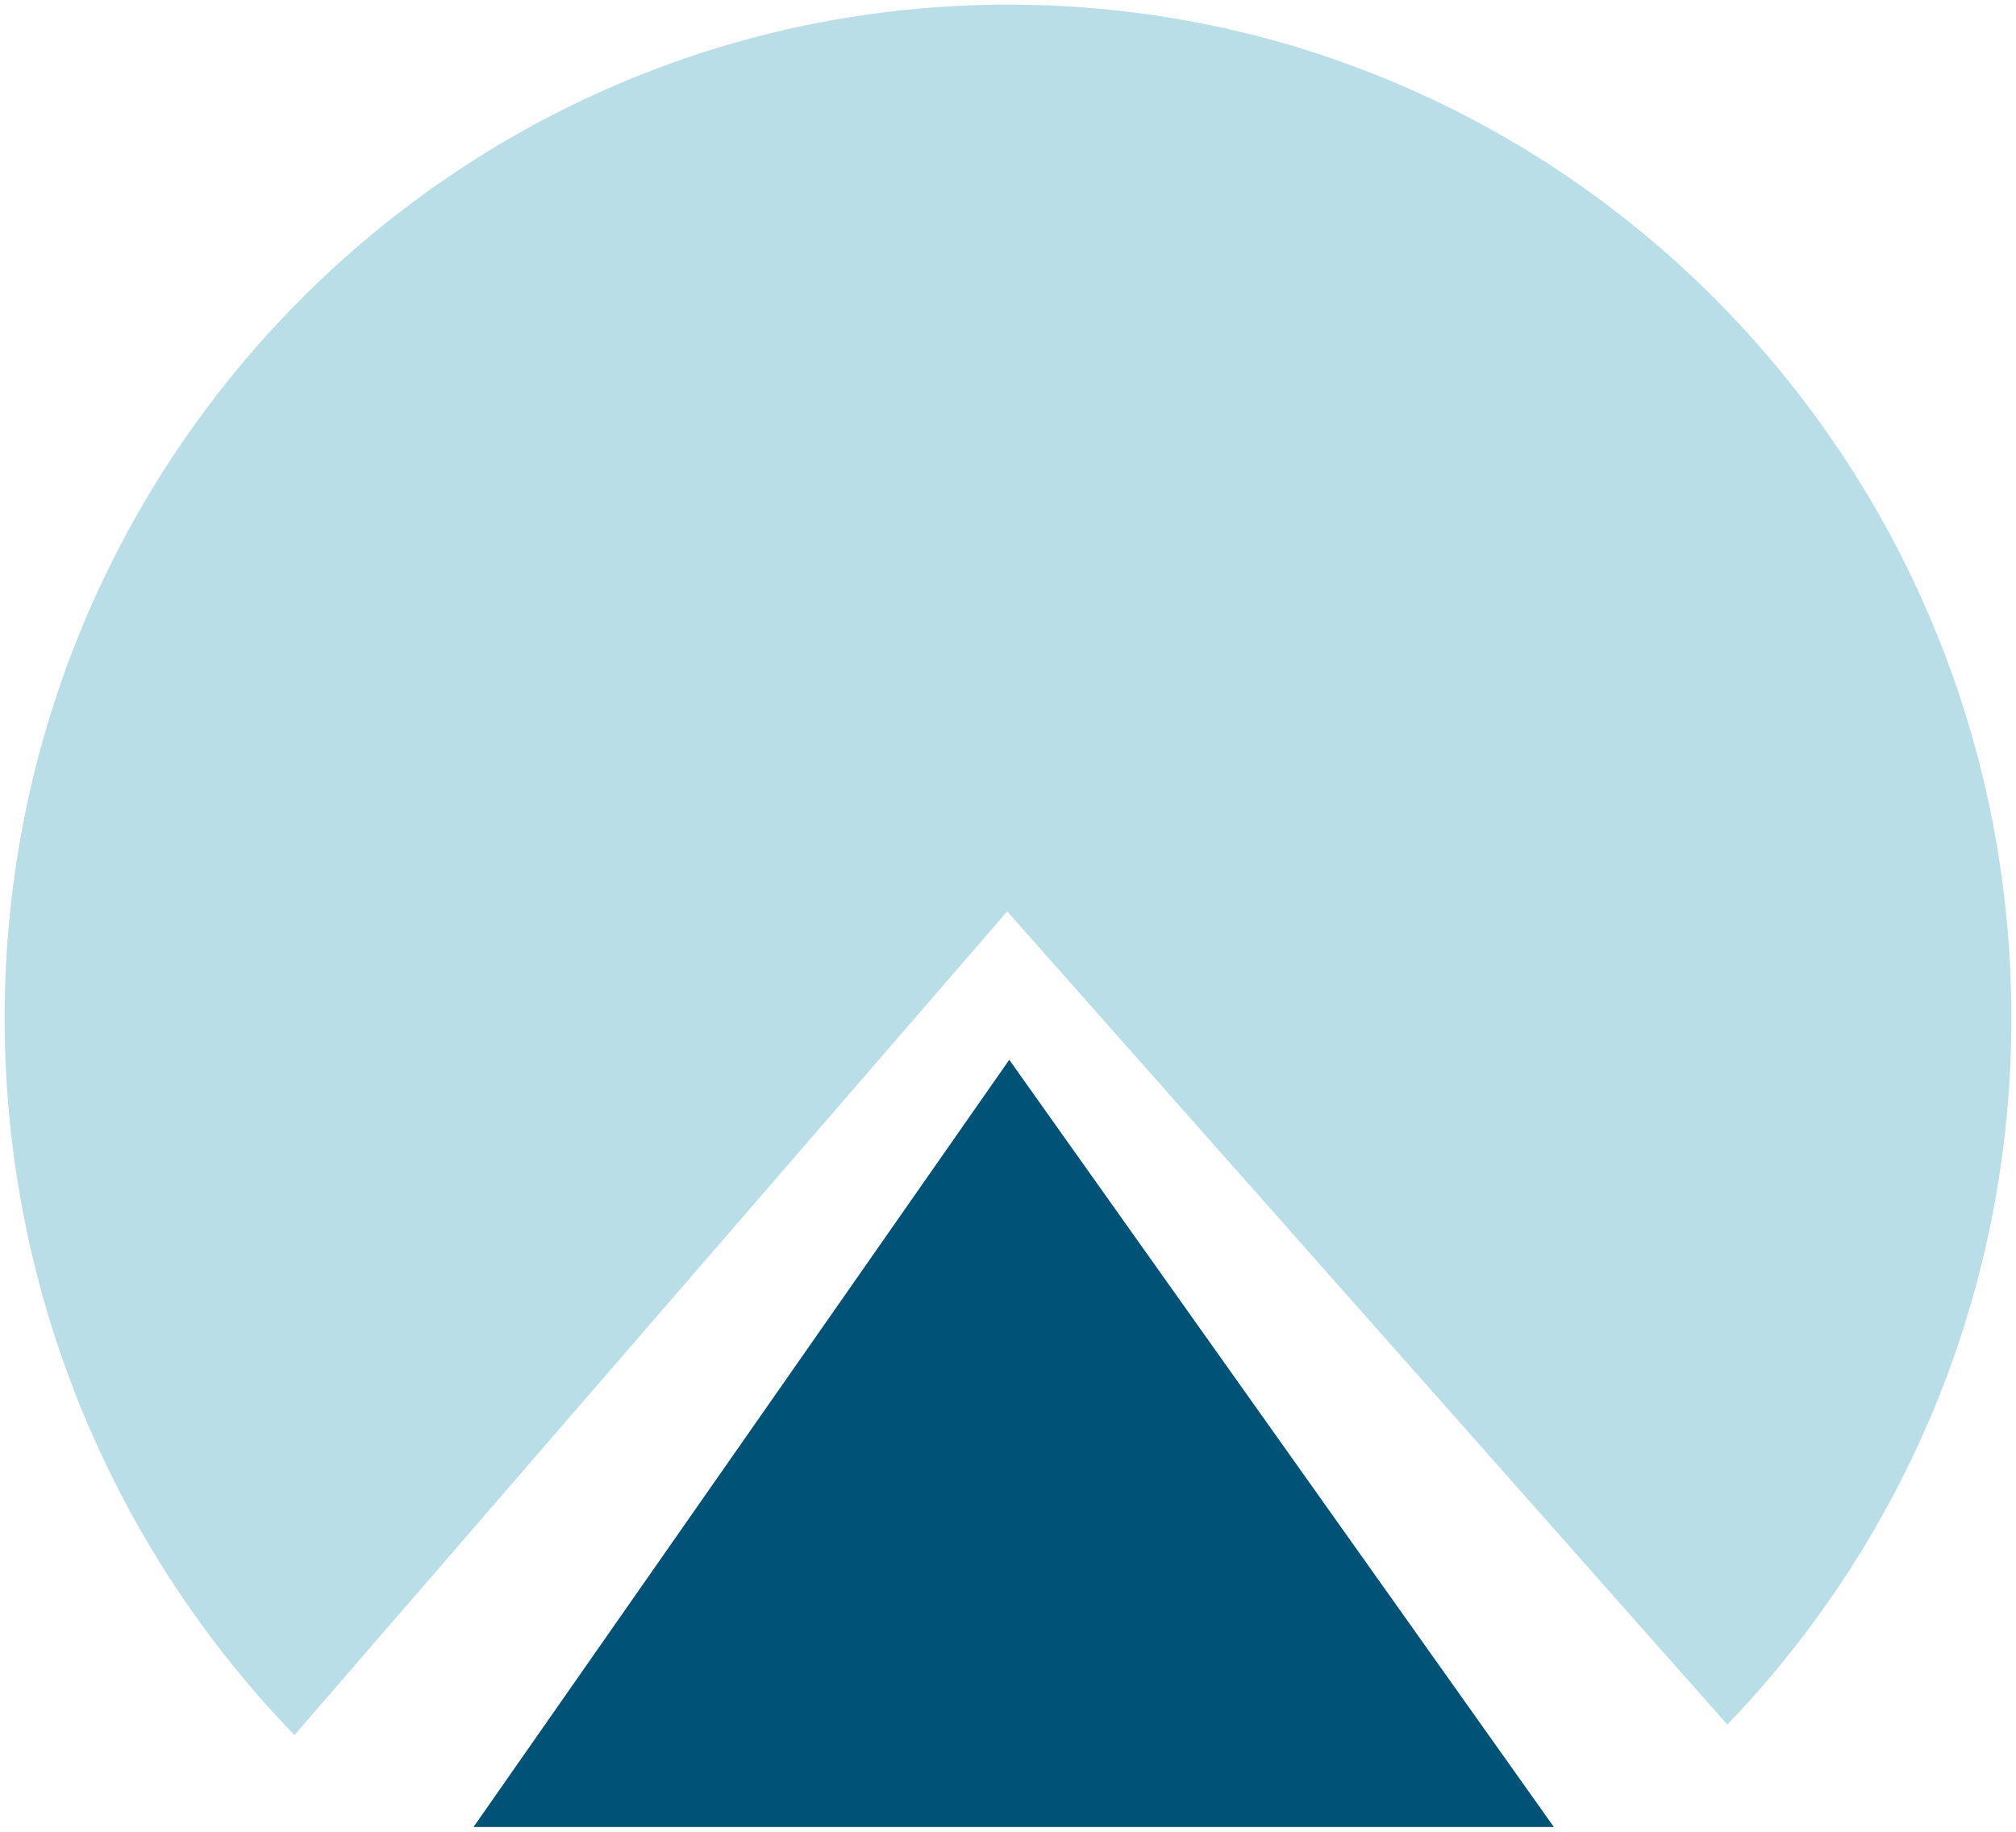
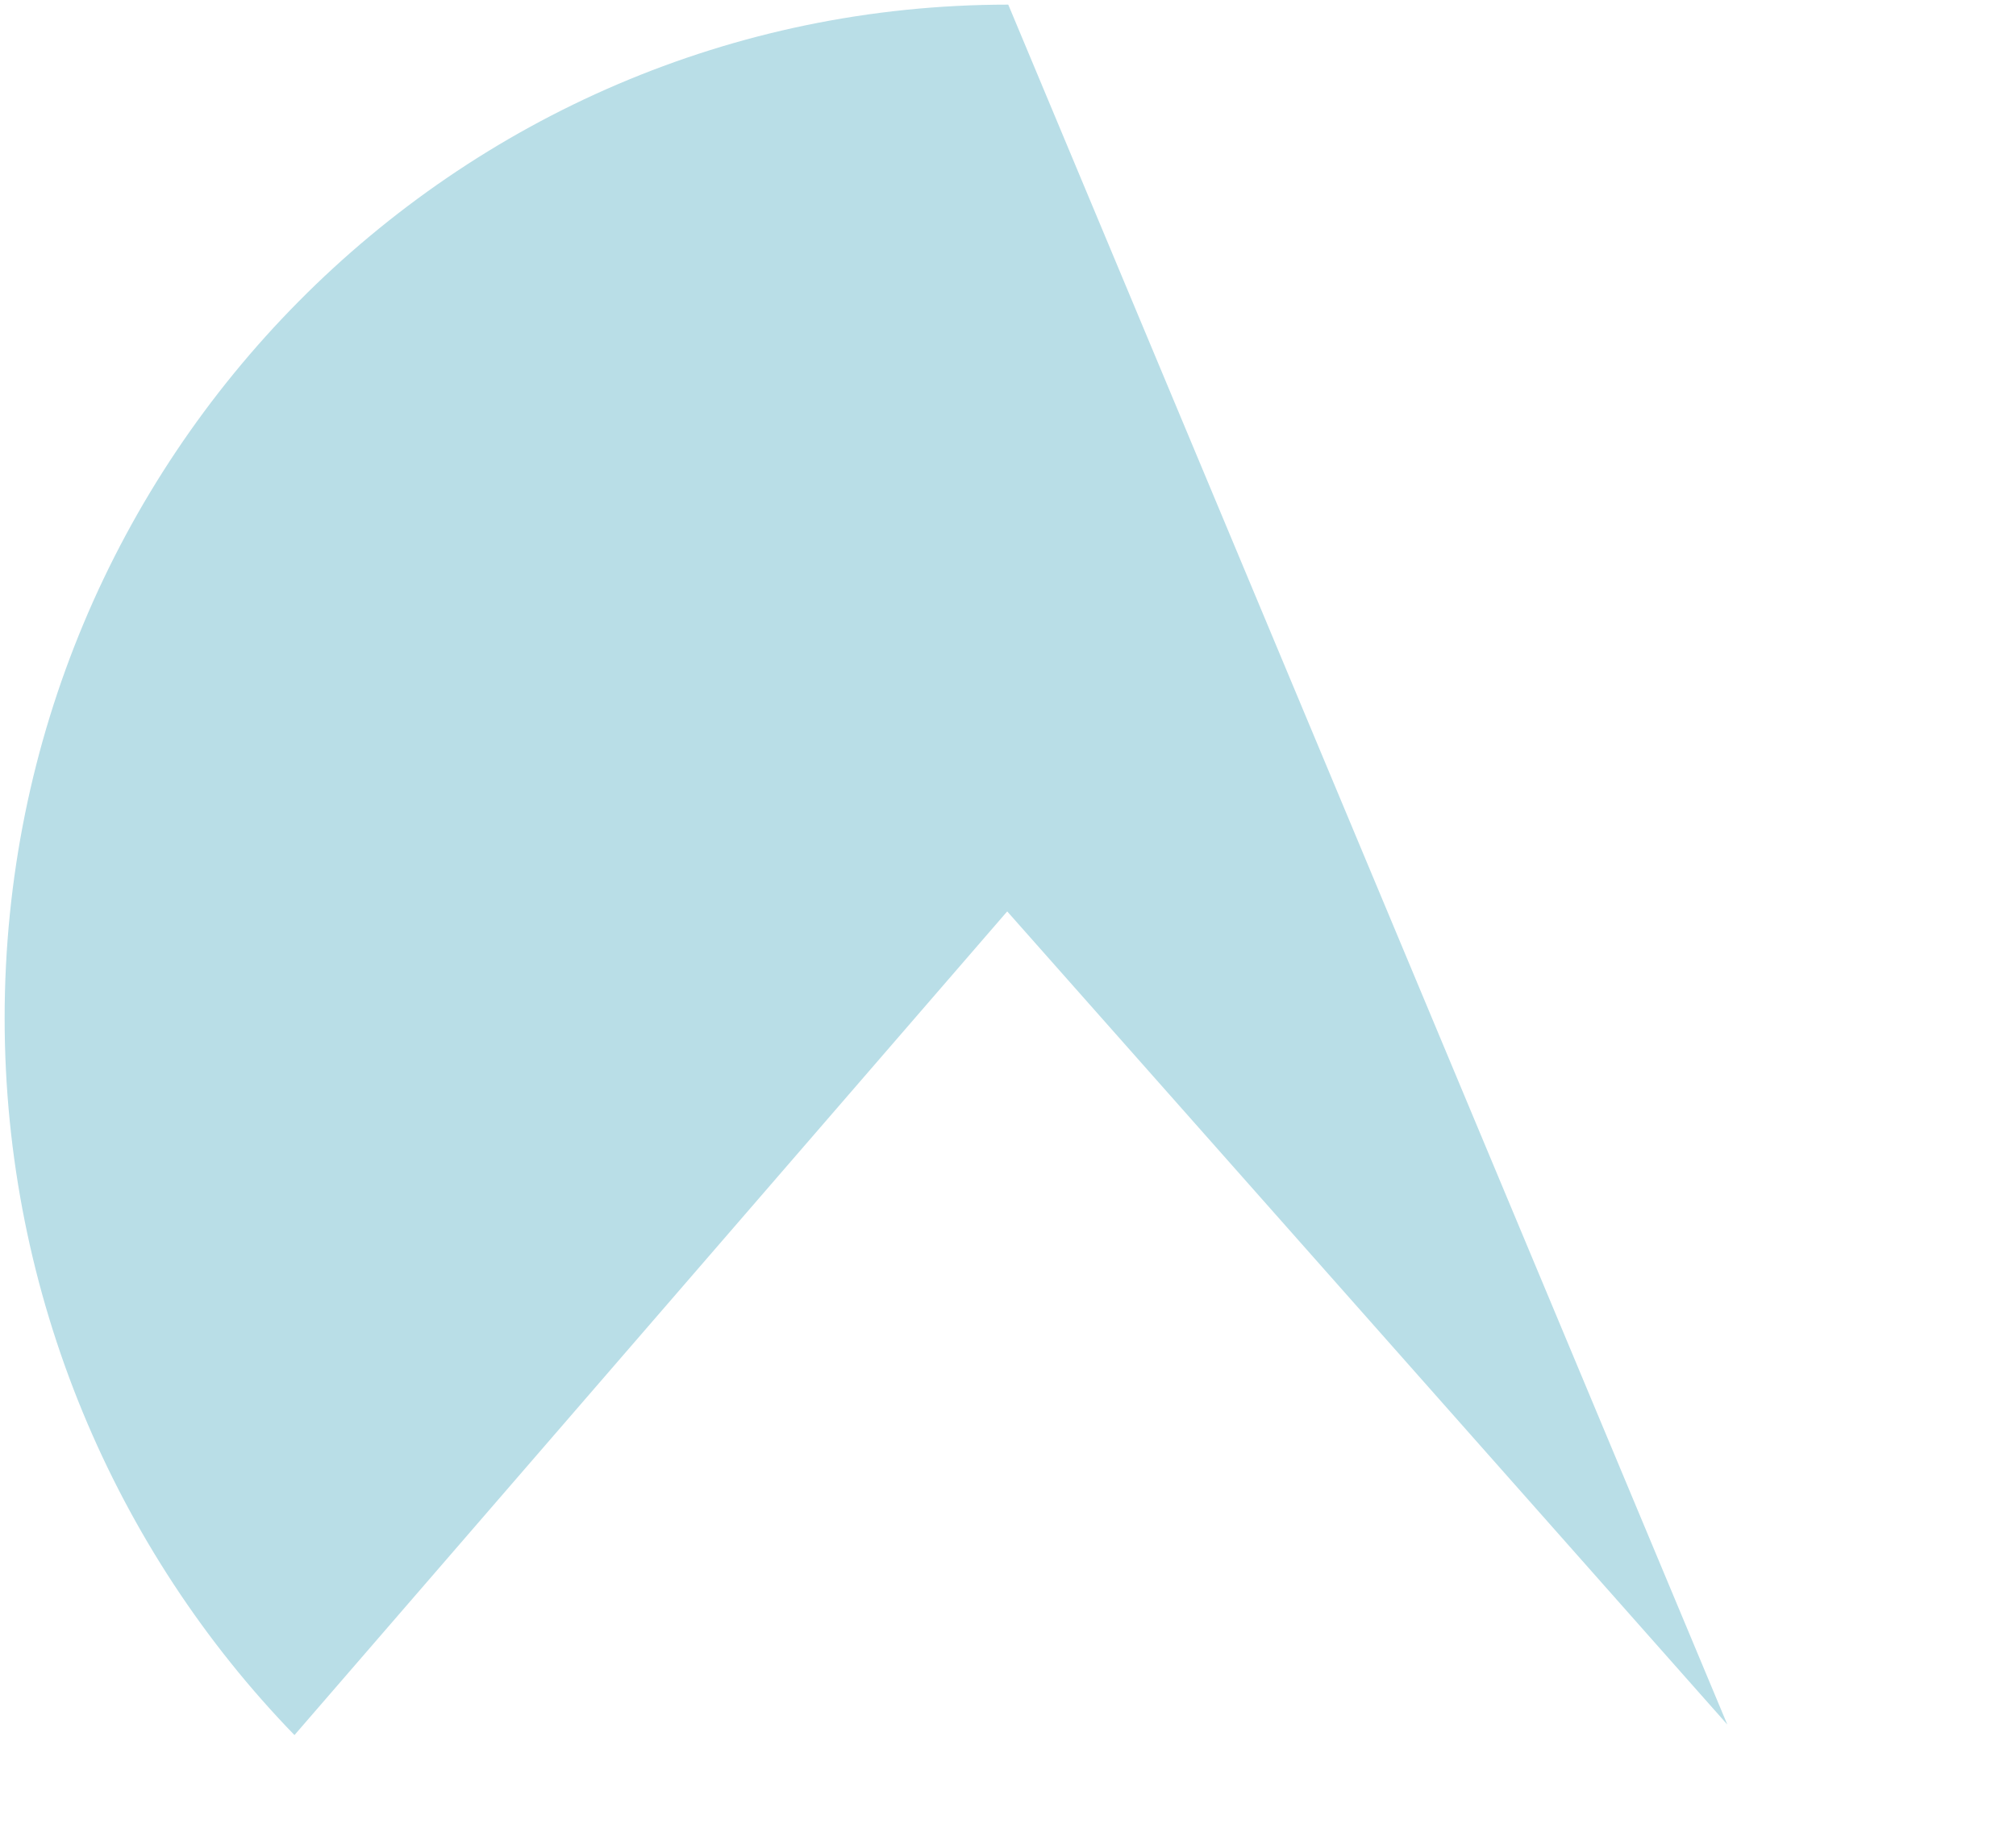
<svg xmlns="http://www.w3.org/2000/svg" version="1.1" width="435.219" height="395.447" id="svg3748">
  <defs id="defs3750" />
  <g transform="translate(-196.676,-286.067)" id="layer1">
-     <path d="m 414.343,287.067 c -119.627,0 -216.666,97.954 -216.666,218.824 0,59.909 23.965,115.001 62.57,154.778 L 414.115,482.839 569.574,658.398 c 37.915,-39.414 61.321,-93.201 61.321,-152.507 0,-120.869 -96.93,-218.824 -216.552,-218.824 z" id="path36" style="fill:#b9dee7;fill-opacity:1;fill-rule:nonzero;stroke:none" />
-     <path d="M 298.905,680.51 414.558,514.872 l 117.572,165.642 -233.225,-0.004 z" id="path48" style="fill:#005277;fill-opacity:1;fill-rule:nonzero;stroke:none" />
+     <path d="m 414.343,287.067 c -119.627,0 -216.666,97.954 -216.666,218.824 0,59.909 23.965,115.001 62.57,154.778 L 414.115,482.839 569.574,658.398 z" id="path36" style="fill:#b9dee7;fill-opacity:1;fill-rule:nonzero;stroke:none" />
  </g>
</svg>